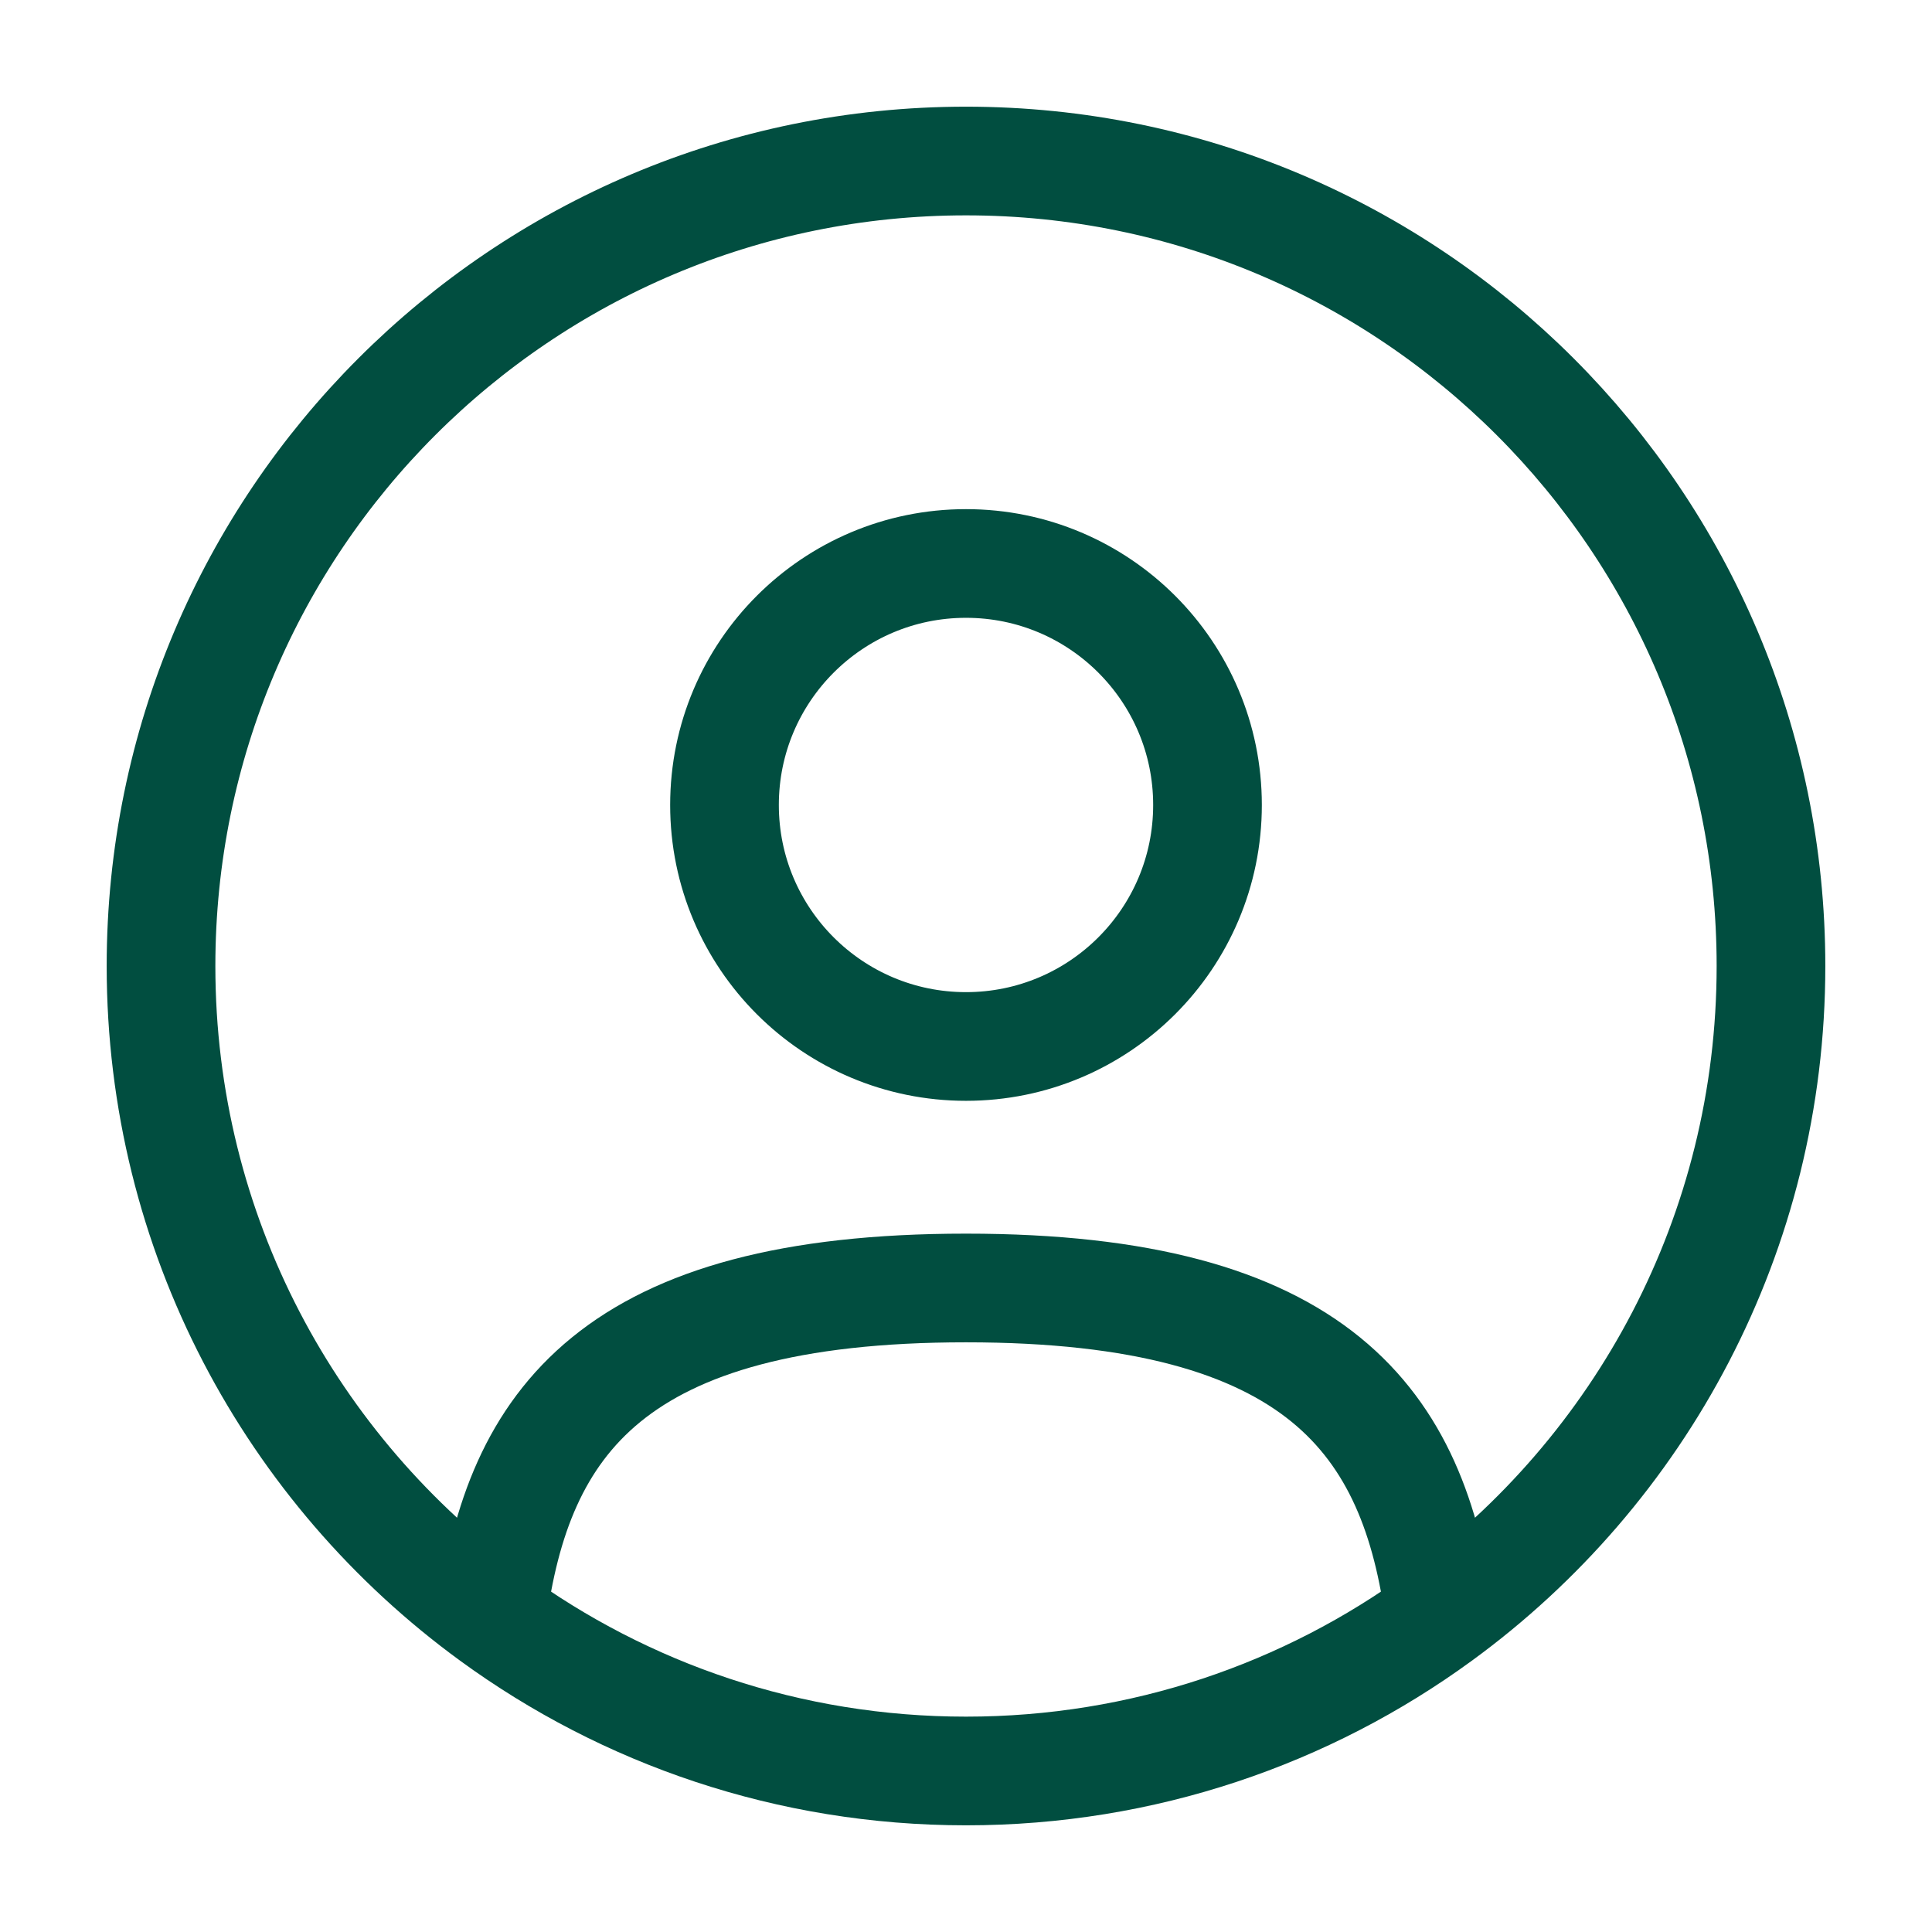
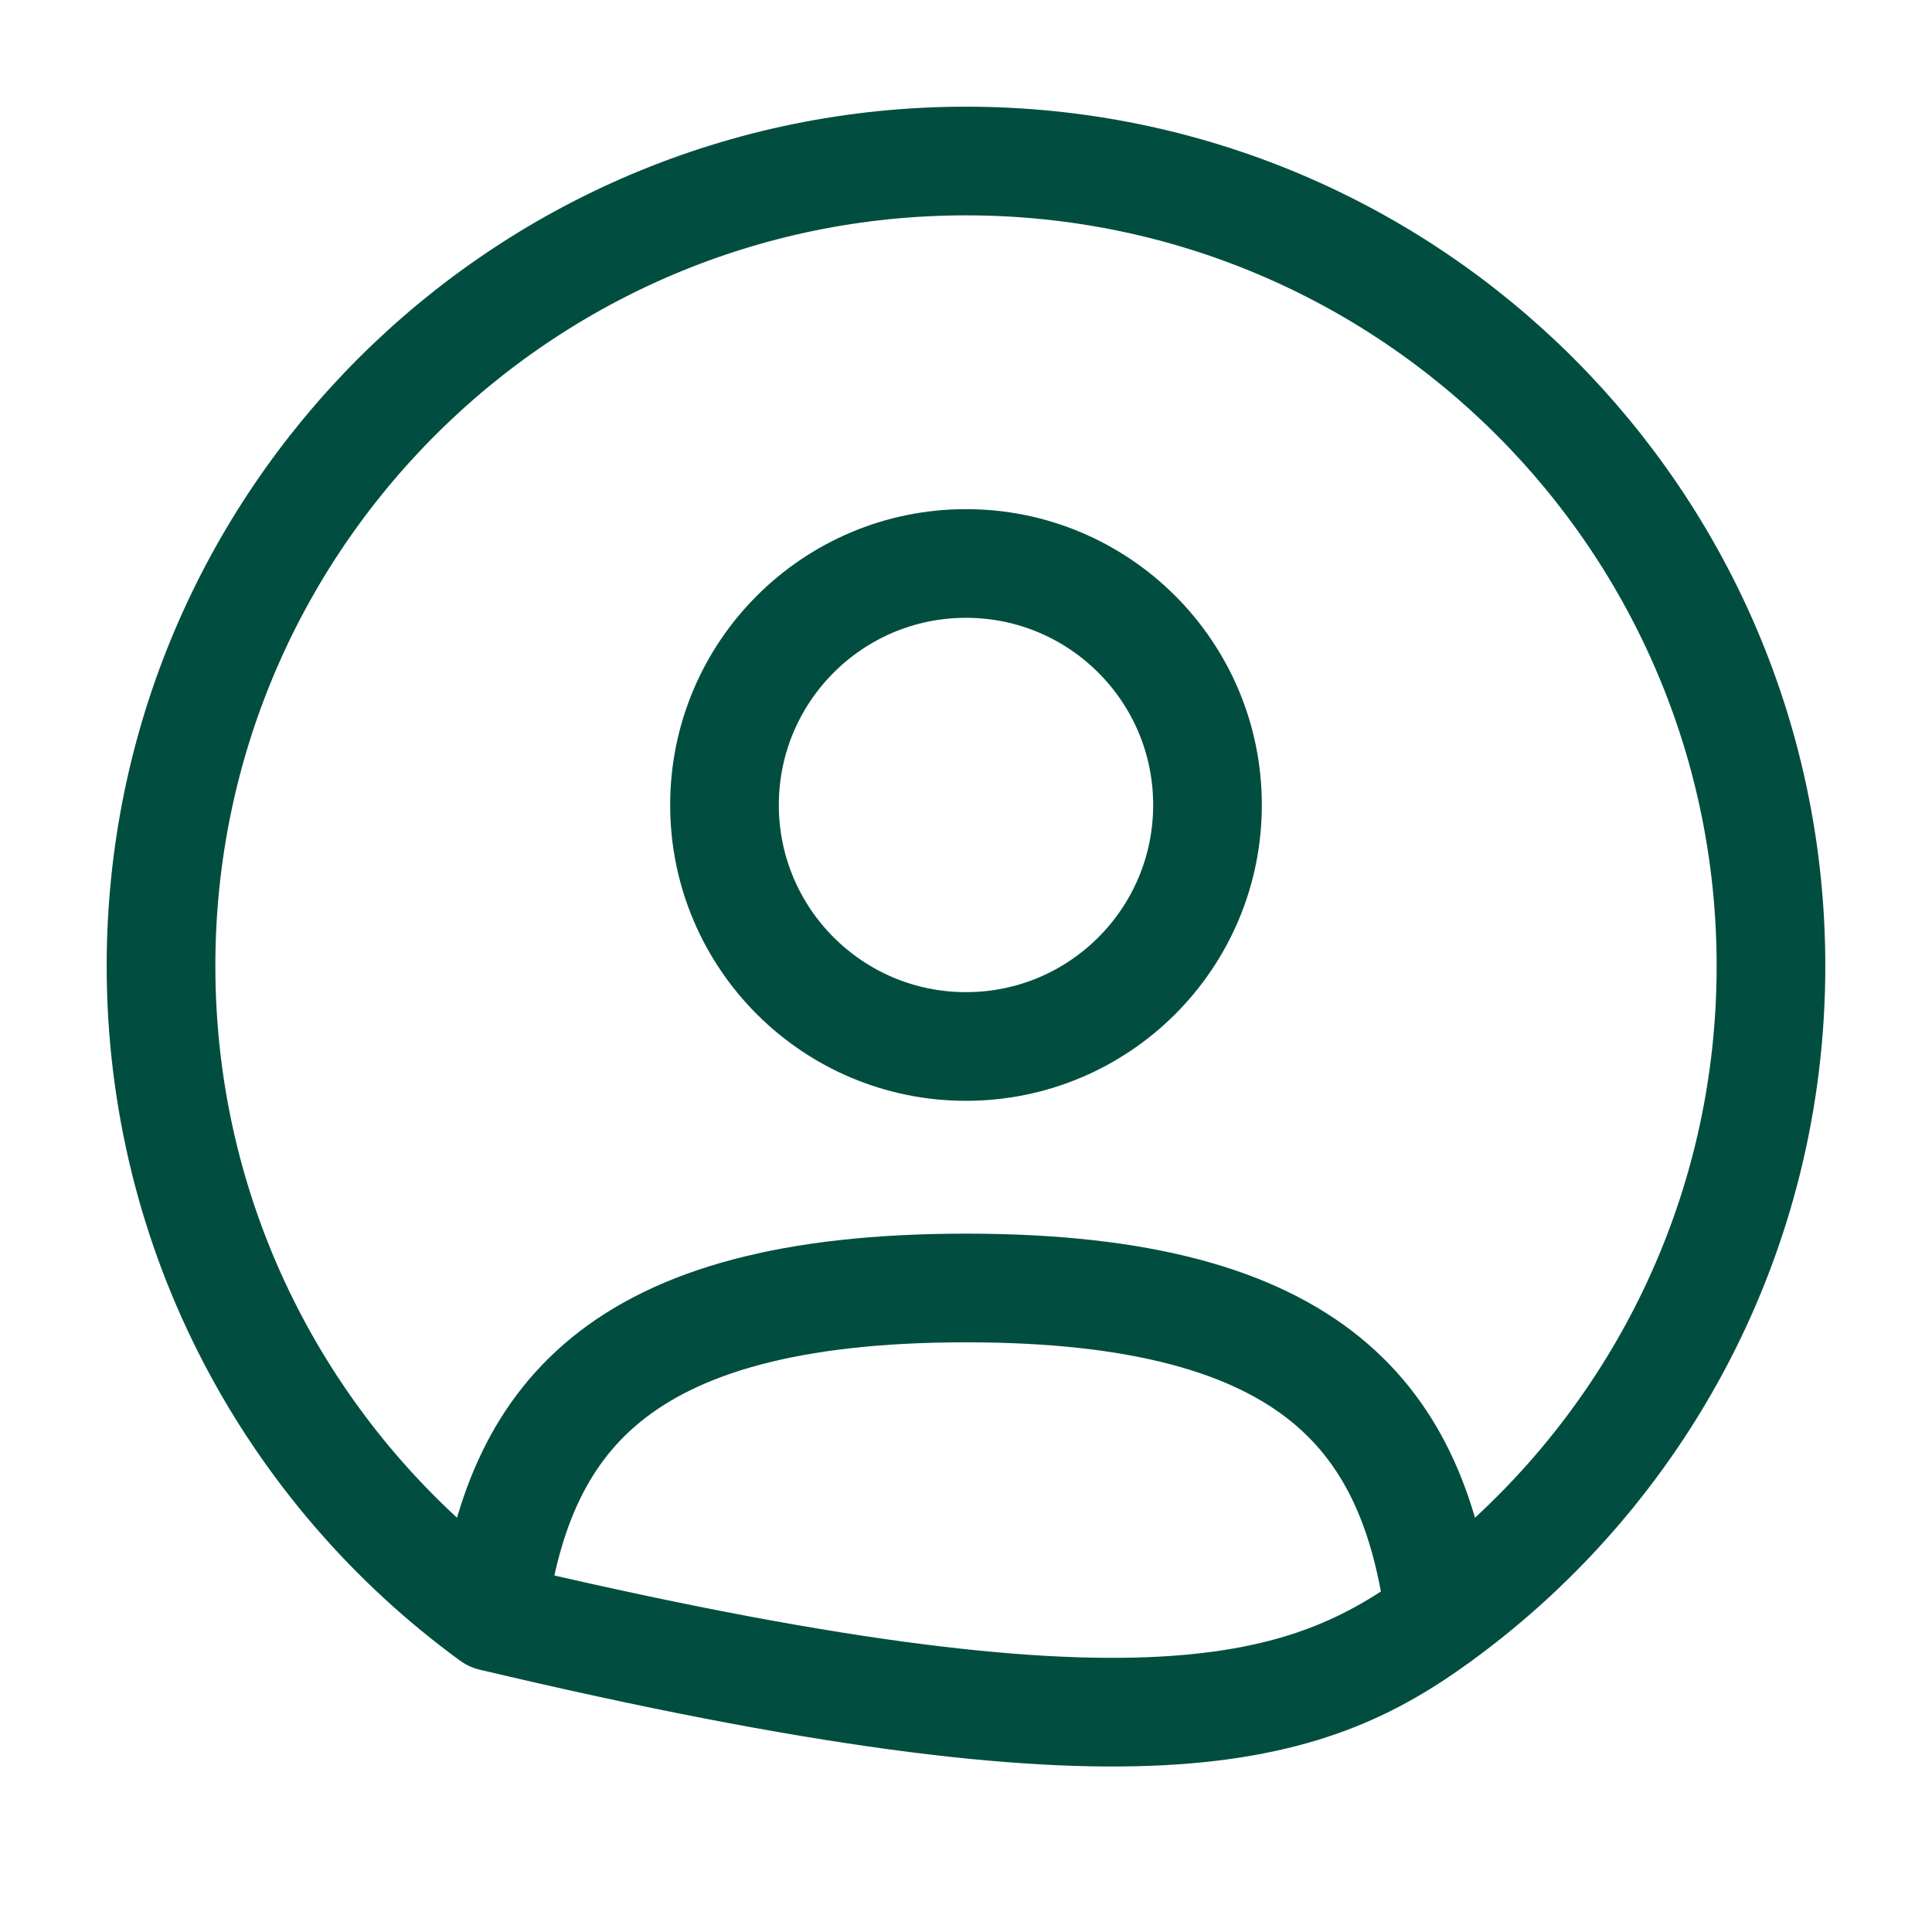
<svg xmlns="http://www.w3.org/2000/svg" width="32" height="32" viewBox="0 0 32 32" fill="none">
-   <path d="M8.151 26.779C8.575 23.565 10.149 21.333 16 21.333C21.851 21.333 23.426 23.565 23.849 26.779M8.151 26.779C4.827 24.355 2.667 20.43 2.667 16C2.667 8.636 8.636 2.667 16 2.667C23.364 2.667 29.333 8.636 29.333 16C29.333 20.43 27.173 24.354 23.849 26.779M8.151 26.779C10.353 28.386 13.066 29.333 16 29.333C18.934 29.333 21.647 28.386 23.849 26.779M12 13.333C12 15.543 13.791 17.333 16 17.333C18.209 17.333 20 15.543 20 13.333C20 11.124 18.209 9.333 16 9.333C13.791 9.333 12 11.124 12 13.333Z" stroke="#014E40" stroke-width="1.8" stroke-linecap="round" />
+   <path d="M8.151 26.779C8.575 23.565 10.149 21.333 16 21.333C21.851 21.333 23.426 23.565 23.849 26.779M8.151 26.779C4.827 24.355 2.667 20.43 2.667 16C2.667 8.636 8.636 2.667 16 2.667C23.364 2.667 29.333 8.636 29.333 16C29.333 20.43 27.173 24.354 23.849 26.779M8.151 26.779C18.934 29.333 21.647 28.386 23.849 26.779M12 13.333C12 15.543 13.791 17.333 16 17.333C18.209 17.333 20 15.543 20 13.333C20 11.124 18.209 9.333 16 9.333C13.791 9.333 12 11.124 12 13.333Z" stroke="#014E40" stroke-width="1.8" stroke-linecap="round" />
</svg>